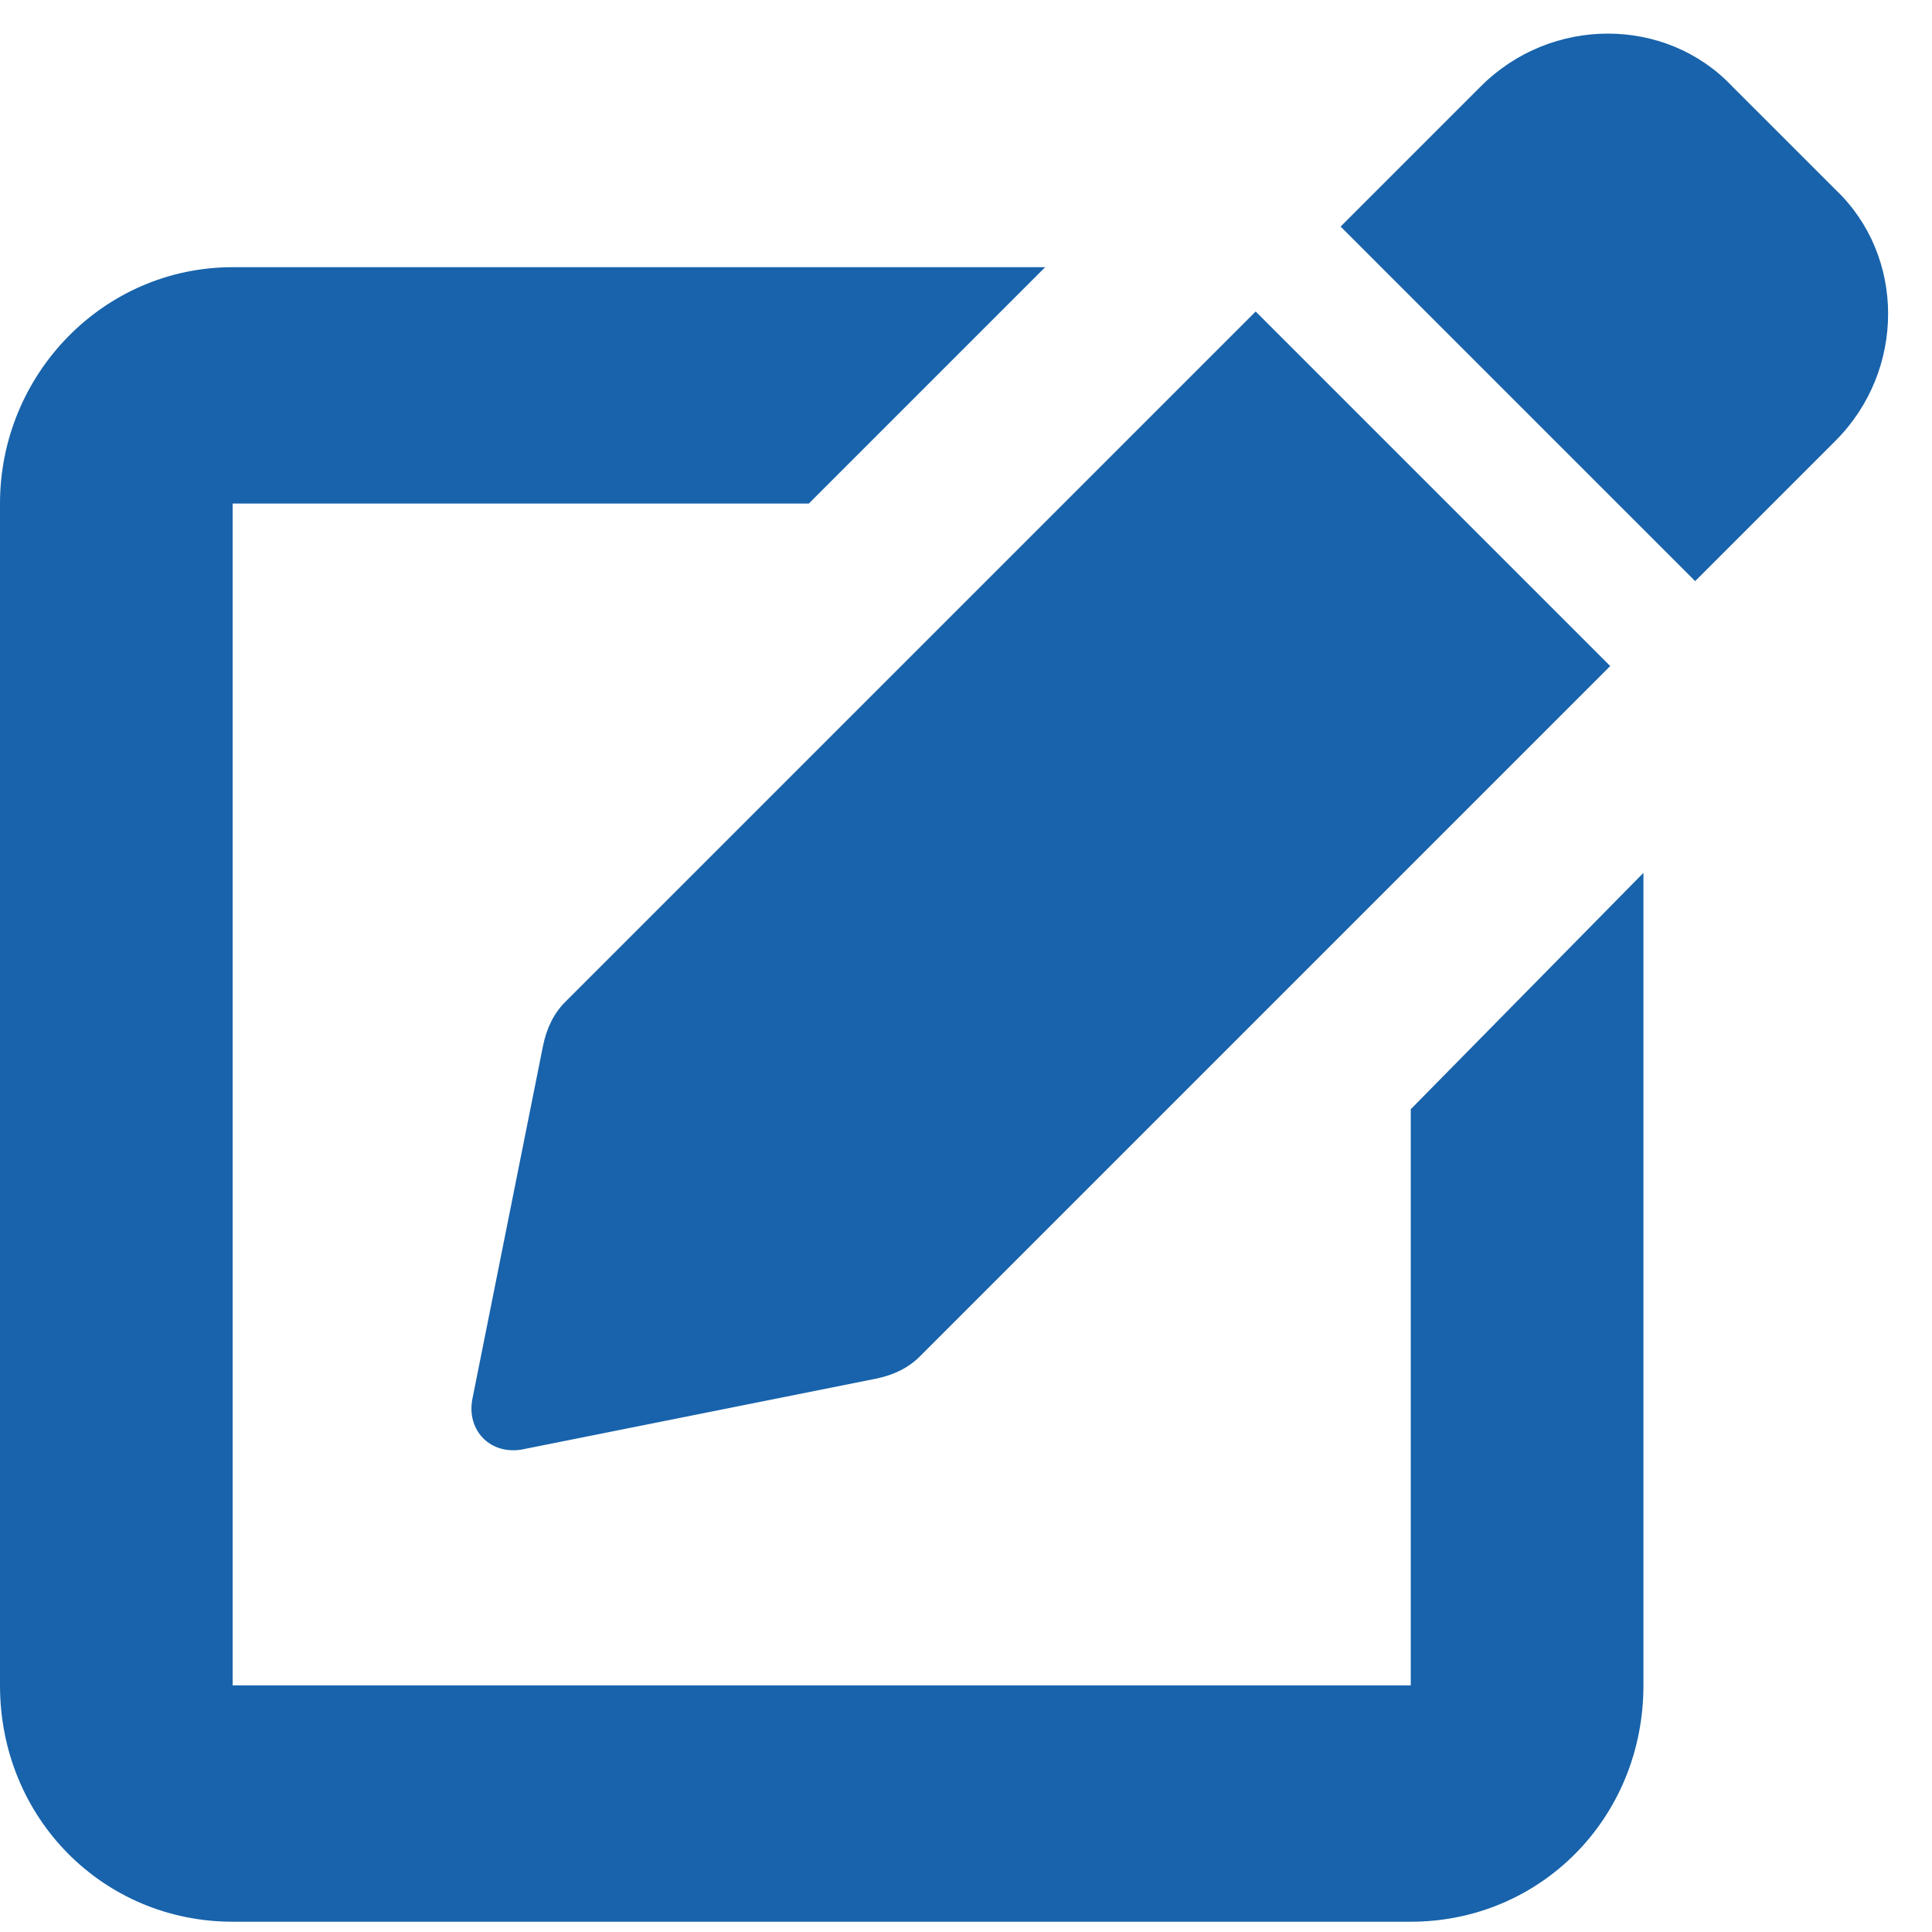
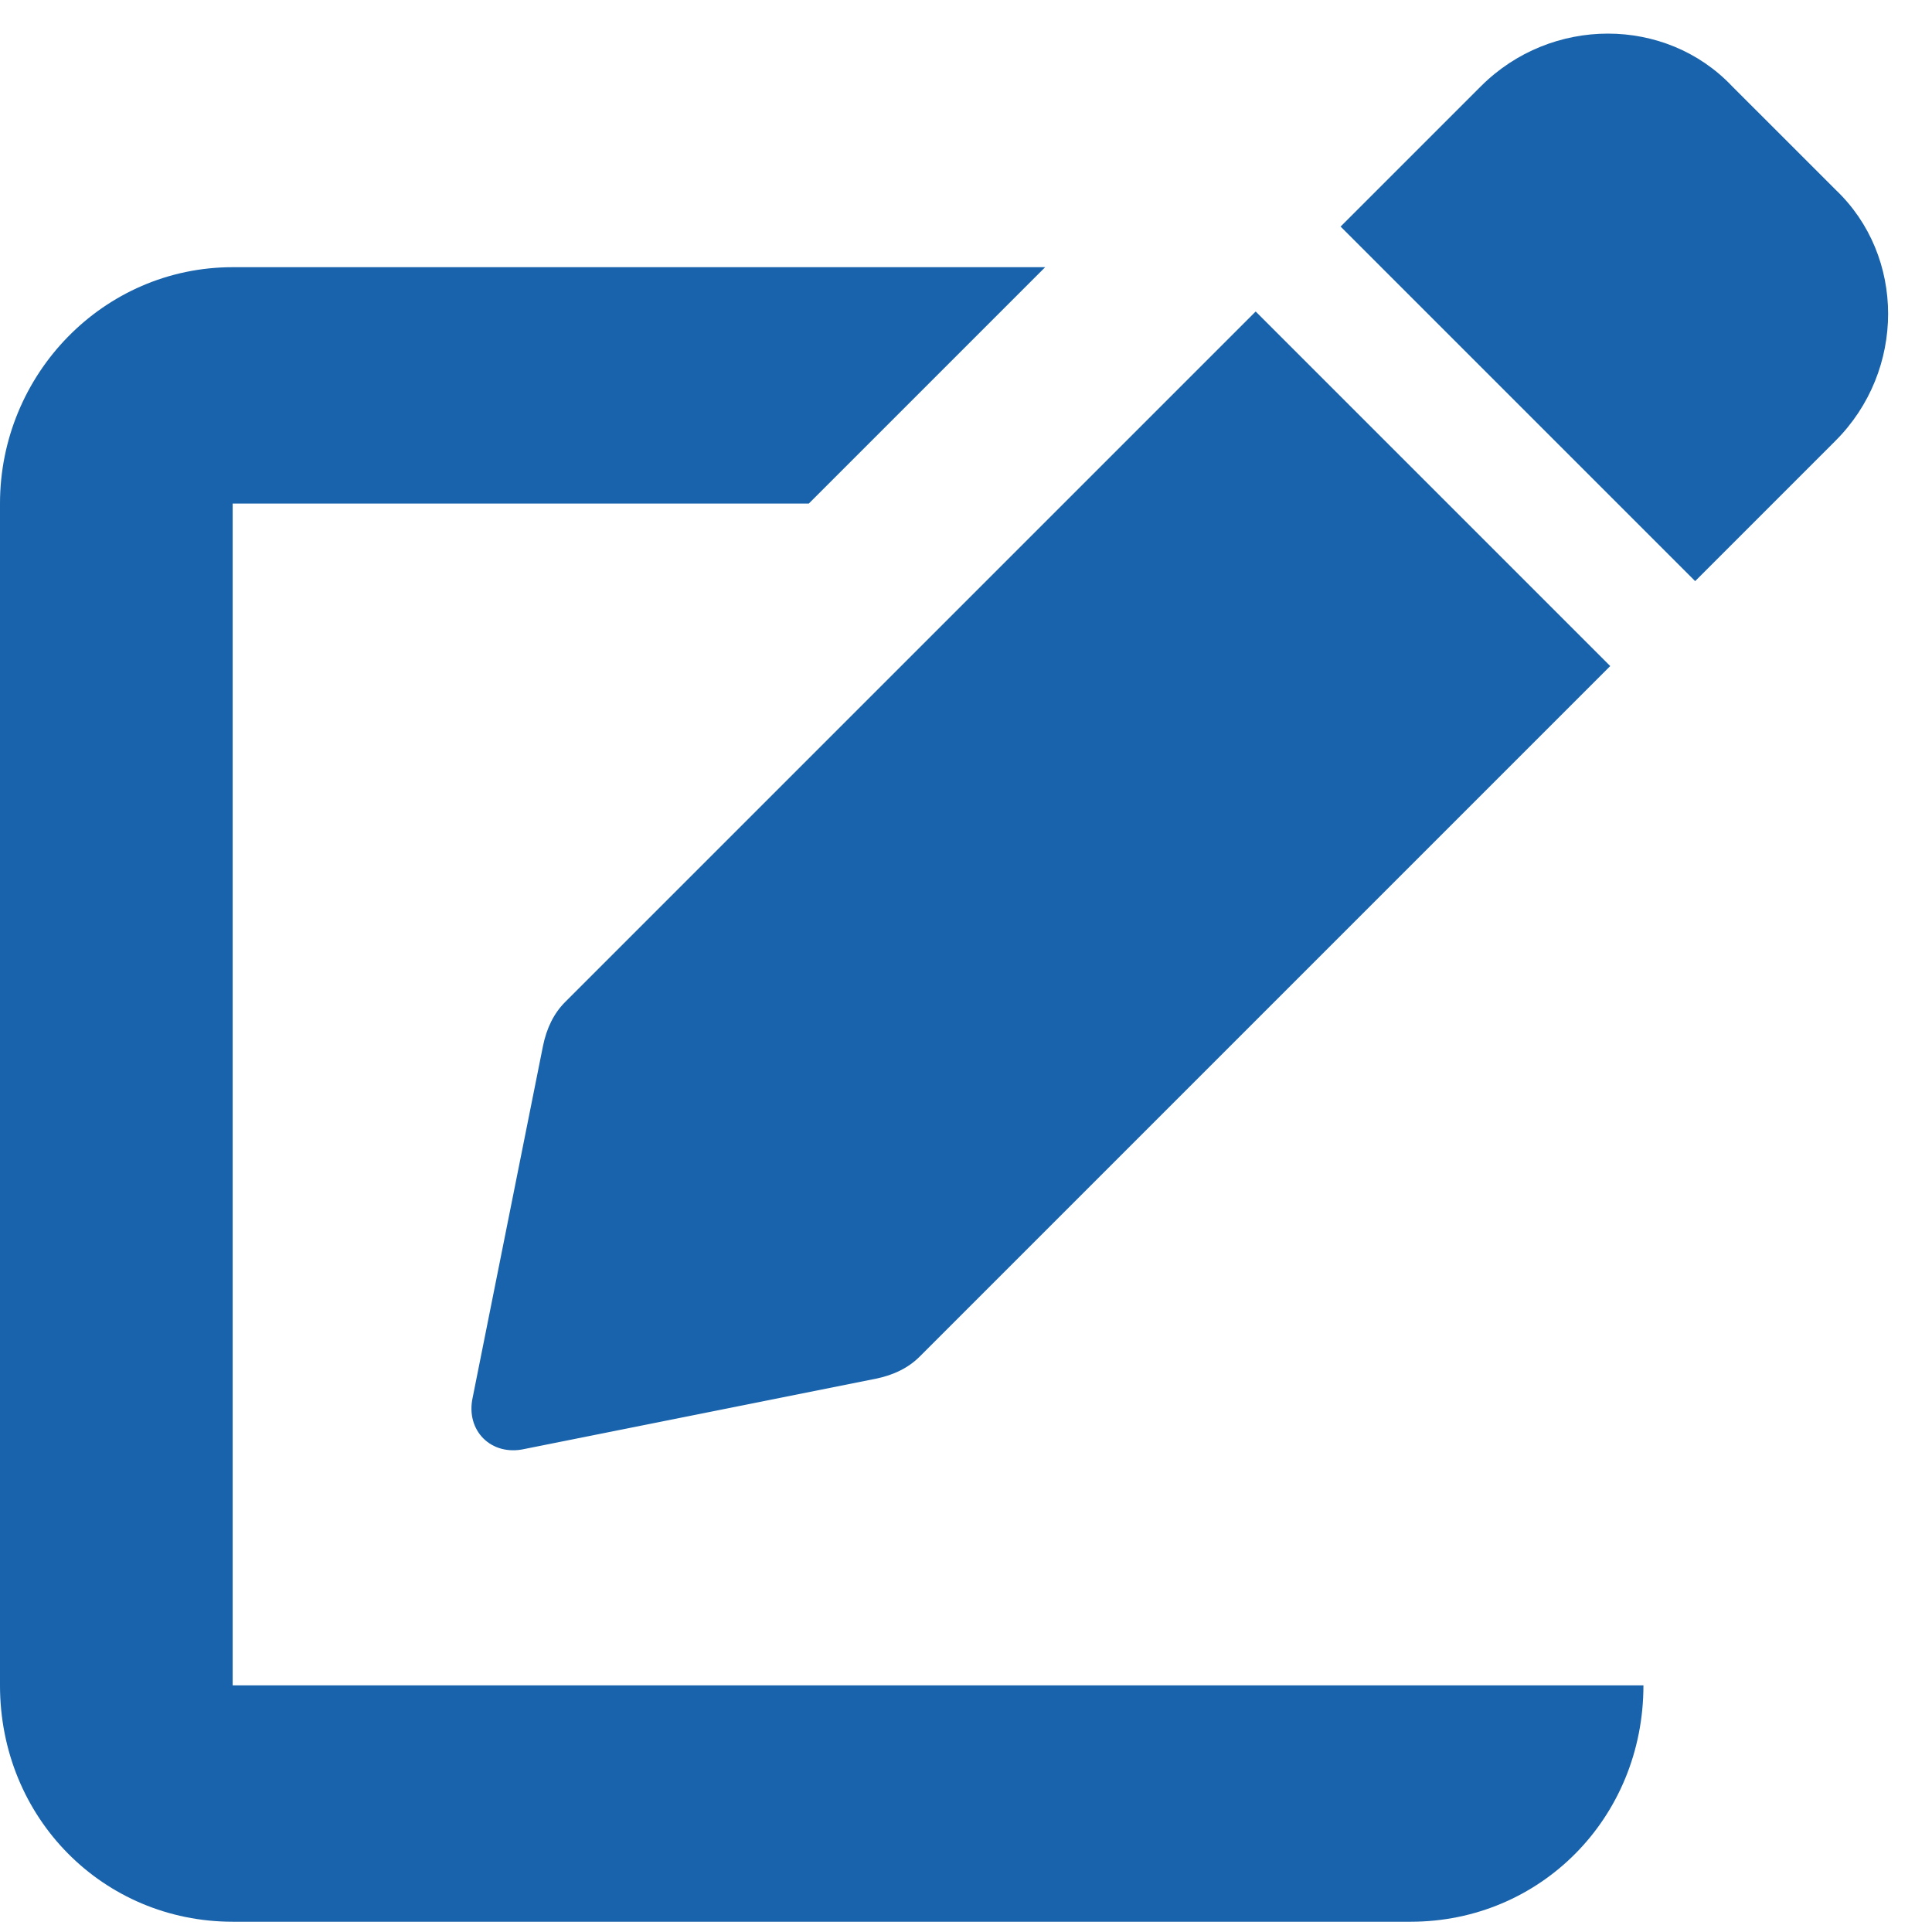
<svg xmlns="http://www.w3.org/2000/svg" width="47" height="47" viewBox="0 0 47 47" fill="none">
-   <path d="M34.41 41H5.66V12.25H19.676L25.426 6.5H5.66C2.516 6.5 0 9.105 0 12.25V41C0 44.234 2.516 46.75 5.66 46.75H34.32C37.465 46.75 39.98 44.234 39.98 41V21.234L34.32 26.984V41H34.41ZM44.652 4.613L42.137 2.098C40.52 0.391 37.734 0.391 36.027 2.098L32.613 5.512L41.238 14.137L44.652 10.723C46.359 9.016 46.359 6.23 44.652 4.613ZM13.207 25.457L11.5 33.992C11.32 34.801 11.949 35.43 12.758 35.25L21.293 33.543C21.742 33.453 22.102 33.273 22.371 33.004L39.172 16.203L30.547 7.578L13.746 24.379C13.477 24.648 13.297 25.008 13.207 25.457Z" fill="#1863AB" />
+   <path d="M34.41 41H5.66V12.25H19.676L25.426 6.5H5.66C2.516 6.5 0 9.105 0 12.25V41C0 44.234 2.516 46.75 5.66 46.75H34.32C37.465 46.75 39.98 44.234 39.98 41V21.234V41H34.41ZM44.652 4.613L42.137 2.098C40.52 0.391 37.734 0.391 36.027 2.098L32.613 5.512L41.238 14.137L44.652 10.723C46.359 9.016 46.359 6.23 44.652 4.613ZM13.207 25.457L11.5 33.992C11.32 34.801 11.949 35.43 12.758 35.25L21.293 33.543C21.742 33.453 22.102 33.273 22.371 33.004L39.172 16.203L30.547 7.578L13.746 24.379C13.477 24.648 13.297 25.008 13.207 25.457Z" fill="#1863AB" />
</svg>